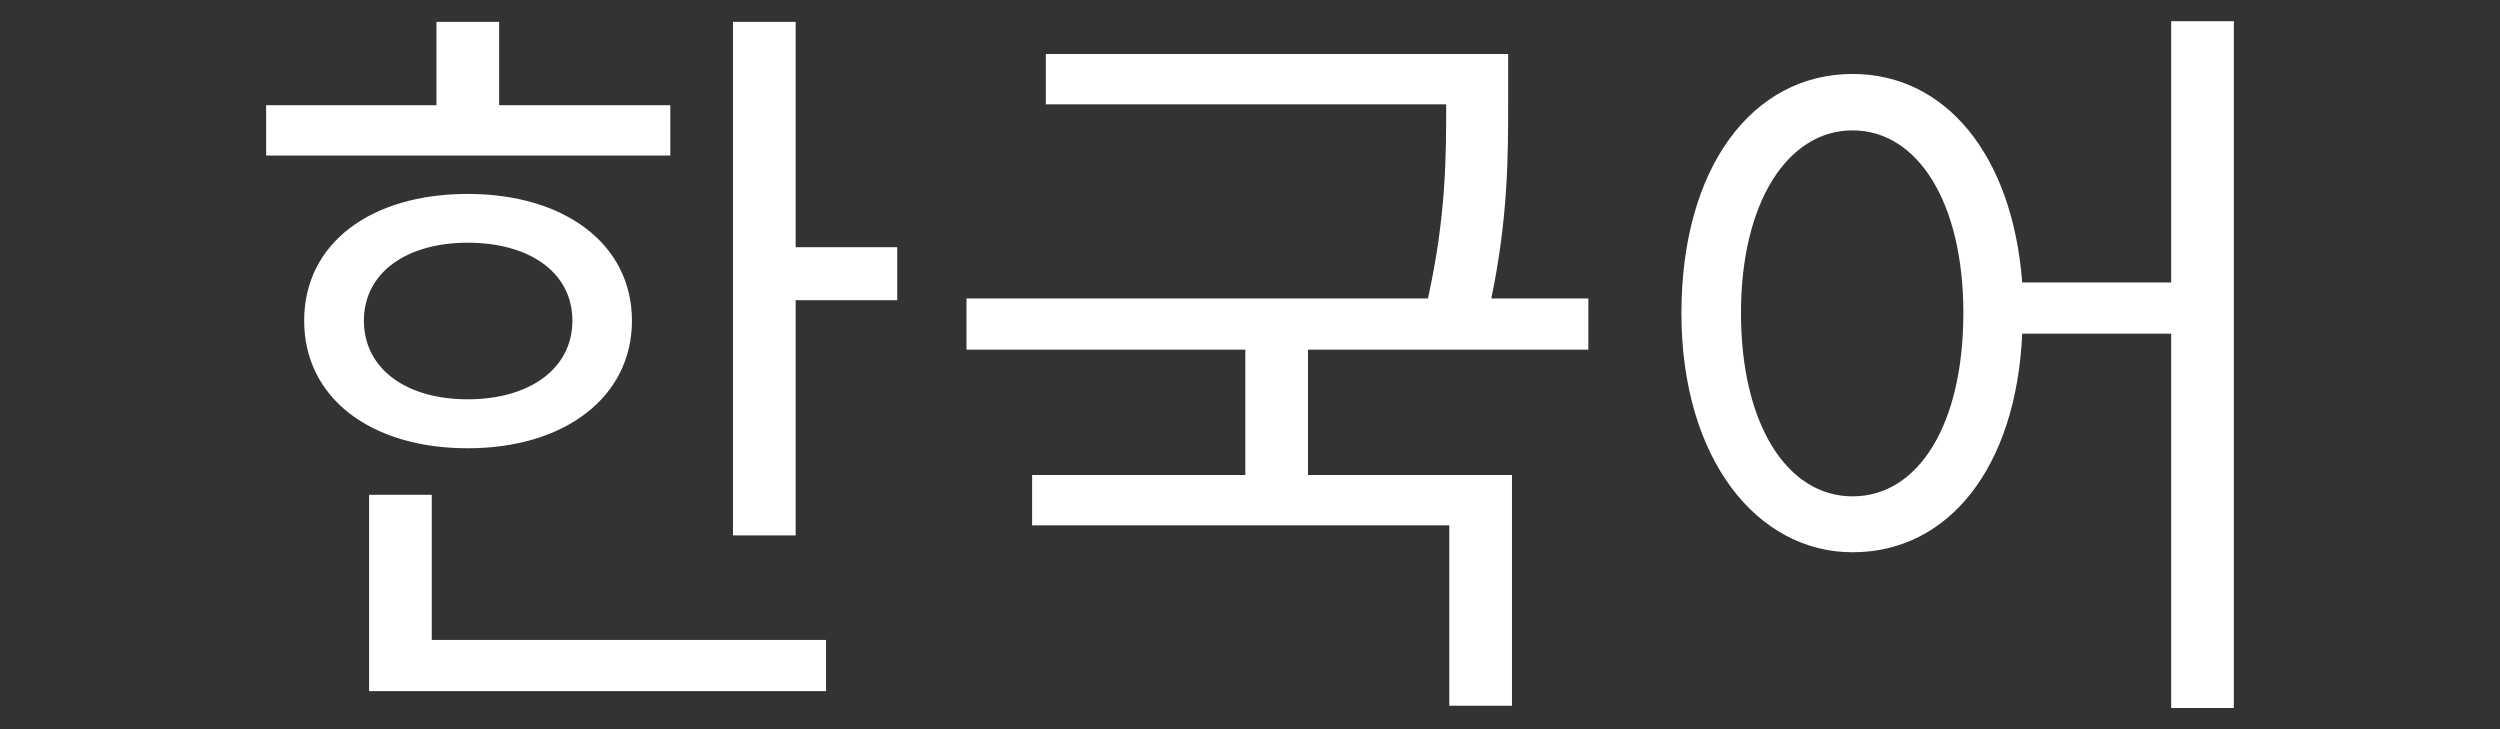
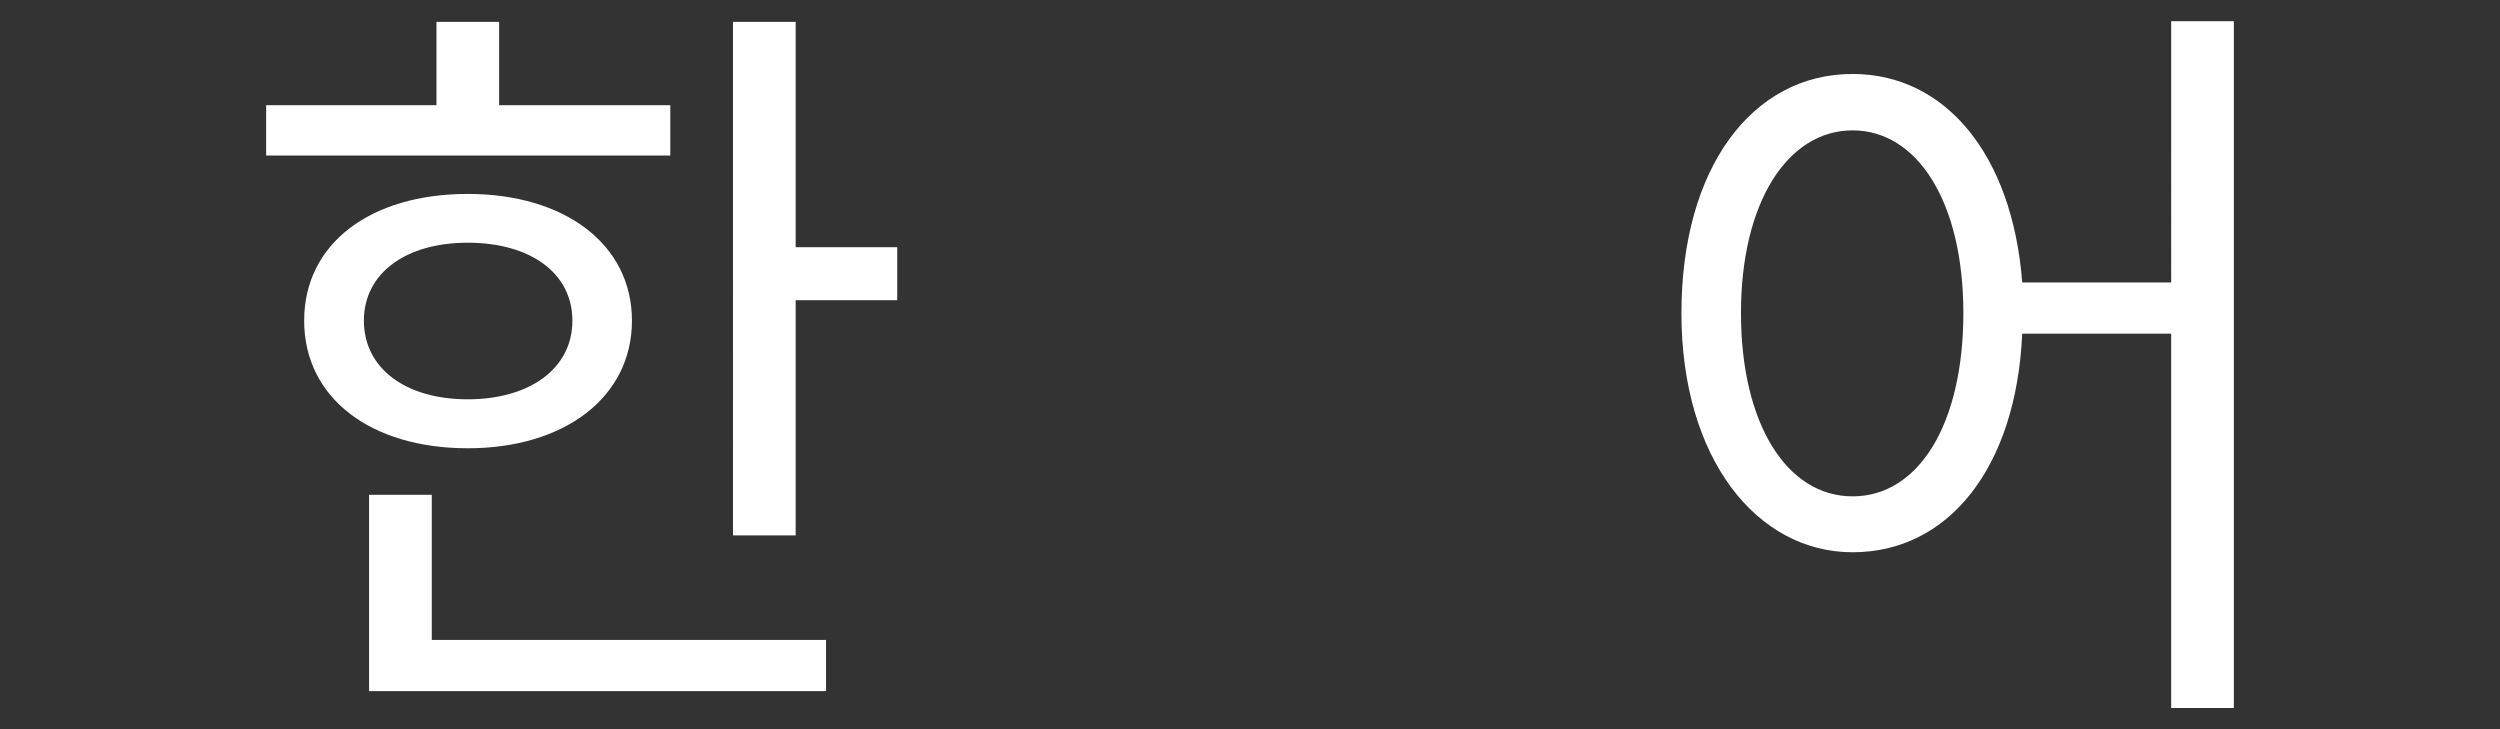
<svg xmlns="http://www.w3.org/2000/svg" id="_プルダウン" data-name="プルダウン" viewBox="0 0 144 42">
  <rect x="0" y="0" width="144" height="42" fill="#333333" stroke="none" />
  <defs>
    <style>
      .cls-1 {
        fill: #fff;
        stroke-width: 0px;
      }
    </style>
  </defs>
  <path class="cls-1" d="M38.61,8.96H15.33v-2.9h9.81V1.26h3.61v4.8h9.86v2.9ZM26.94,25.82c-5.59,0-9.42-2.9-9.42-7.35s3.83-7.3,9.42-7.3,9.46,2.9,9.46,7.3-3.87,7.35-9.46,7.35ZM26.94,23c3.56,0,6.03-1.76,6.03-4.53s-2.46-4.49-6.03-4.49-5.98,1.76-5.98,4.49,2.38,4.53,5.98,4.53ZM24.87,36.86h22.71v2.95h-26.32v-11.31h3.61v8.36ZM51.68,14.25v3.04h-5.85v13.55h-3.61V1.26h3.61v12.98h5.85Z" />
-   <path class="cls-1" d="M75.34,20.14v7.22h11.75v13.29h-3.61v-10.39h-24.03v-2.9h12.28v-7.22h-16.06v-2.95h26.58c1.05-4.75,1.05-8.23,1.05-11.18h-23.06v-2.9h26.63v2.86c0,2.95,0,6.56-.97,11.22h5.59v2.95h-16.15Z" />
  <path class="cls-1" d="M128.67,1.22v39.56h-3.61v-21.56h-8.58c-.35,7.75-4.27,12.59-9.77,12.59s-9.86-5.37-9.86-13.77,4.09-13.78,9.86-13.78c5.32,0,9.2,4.62,9.77,12.01h8.58V1.22h3.61ZM113.09,18.03c0-6.38-2.64-10.52-6.38-10.52s-6.43,4.14-6.43,10.52,2.64,10.56,6.43,10.56,6.38-4.14,6.38-10.56Z" />
</svg>